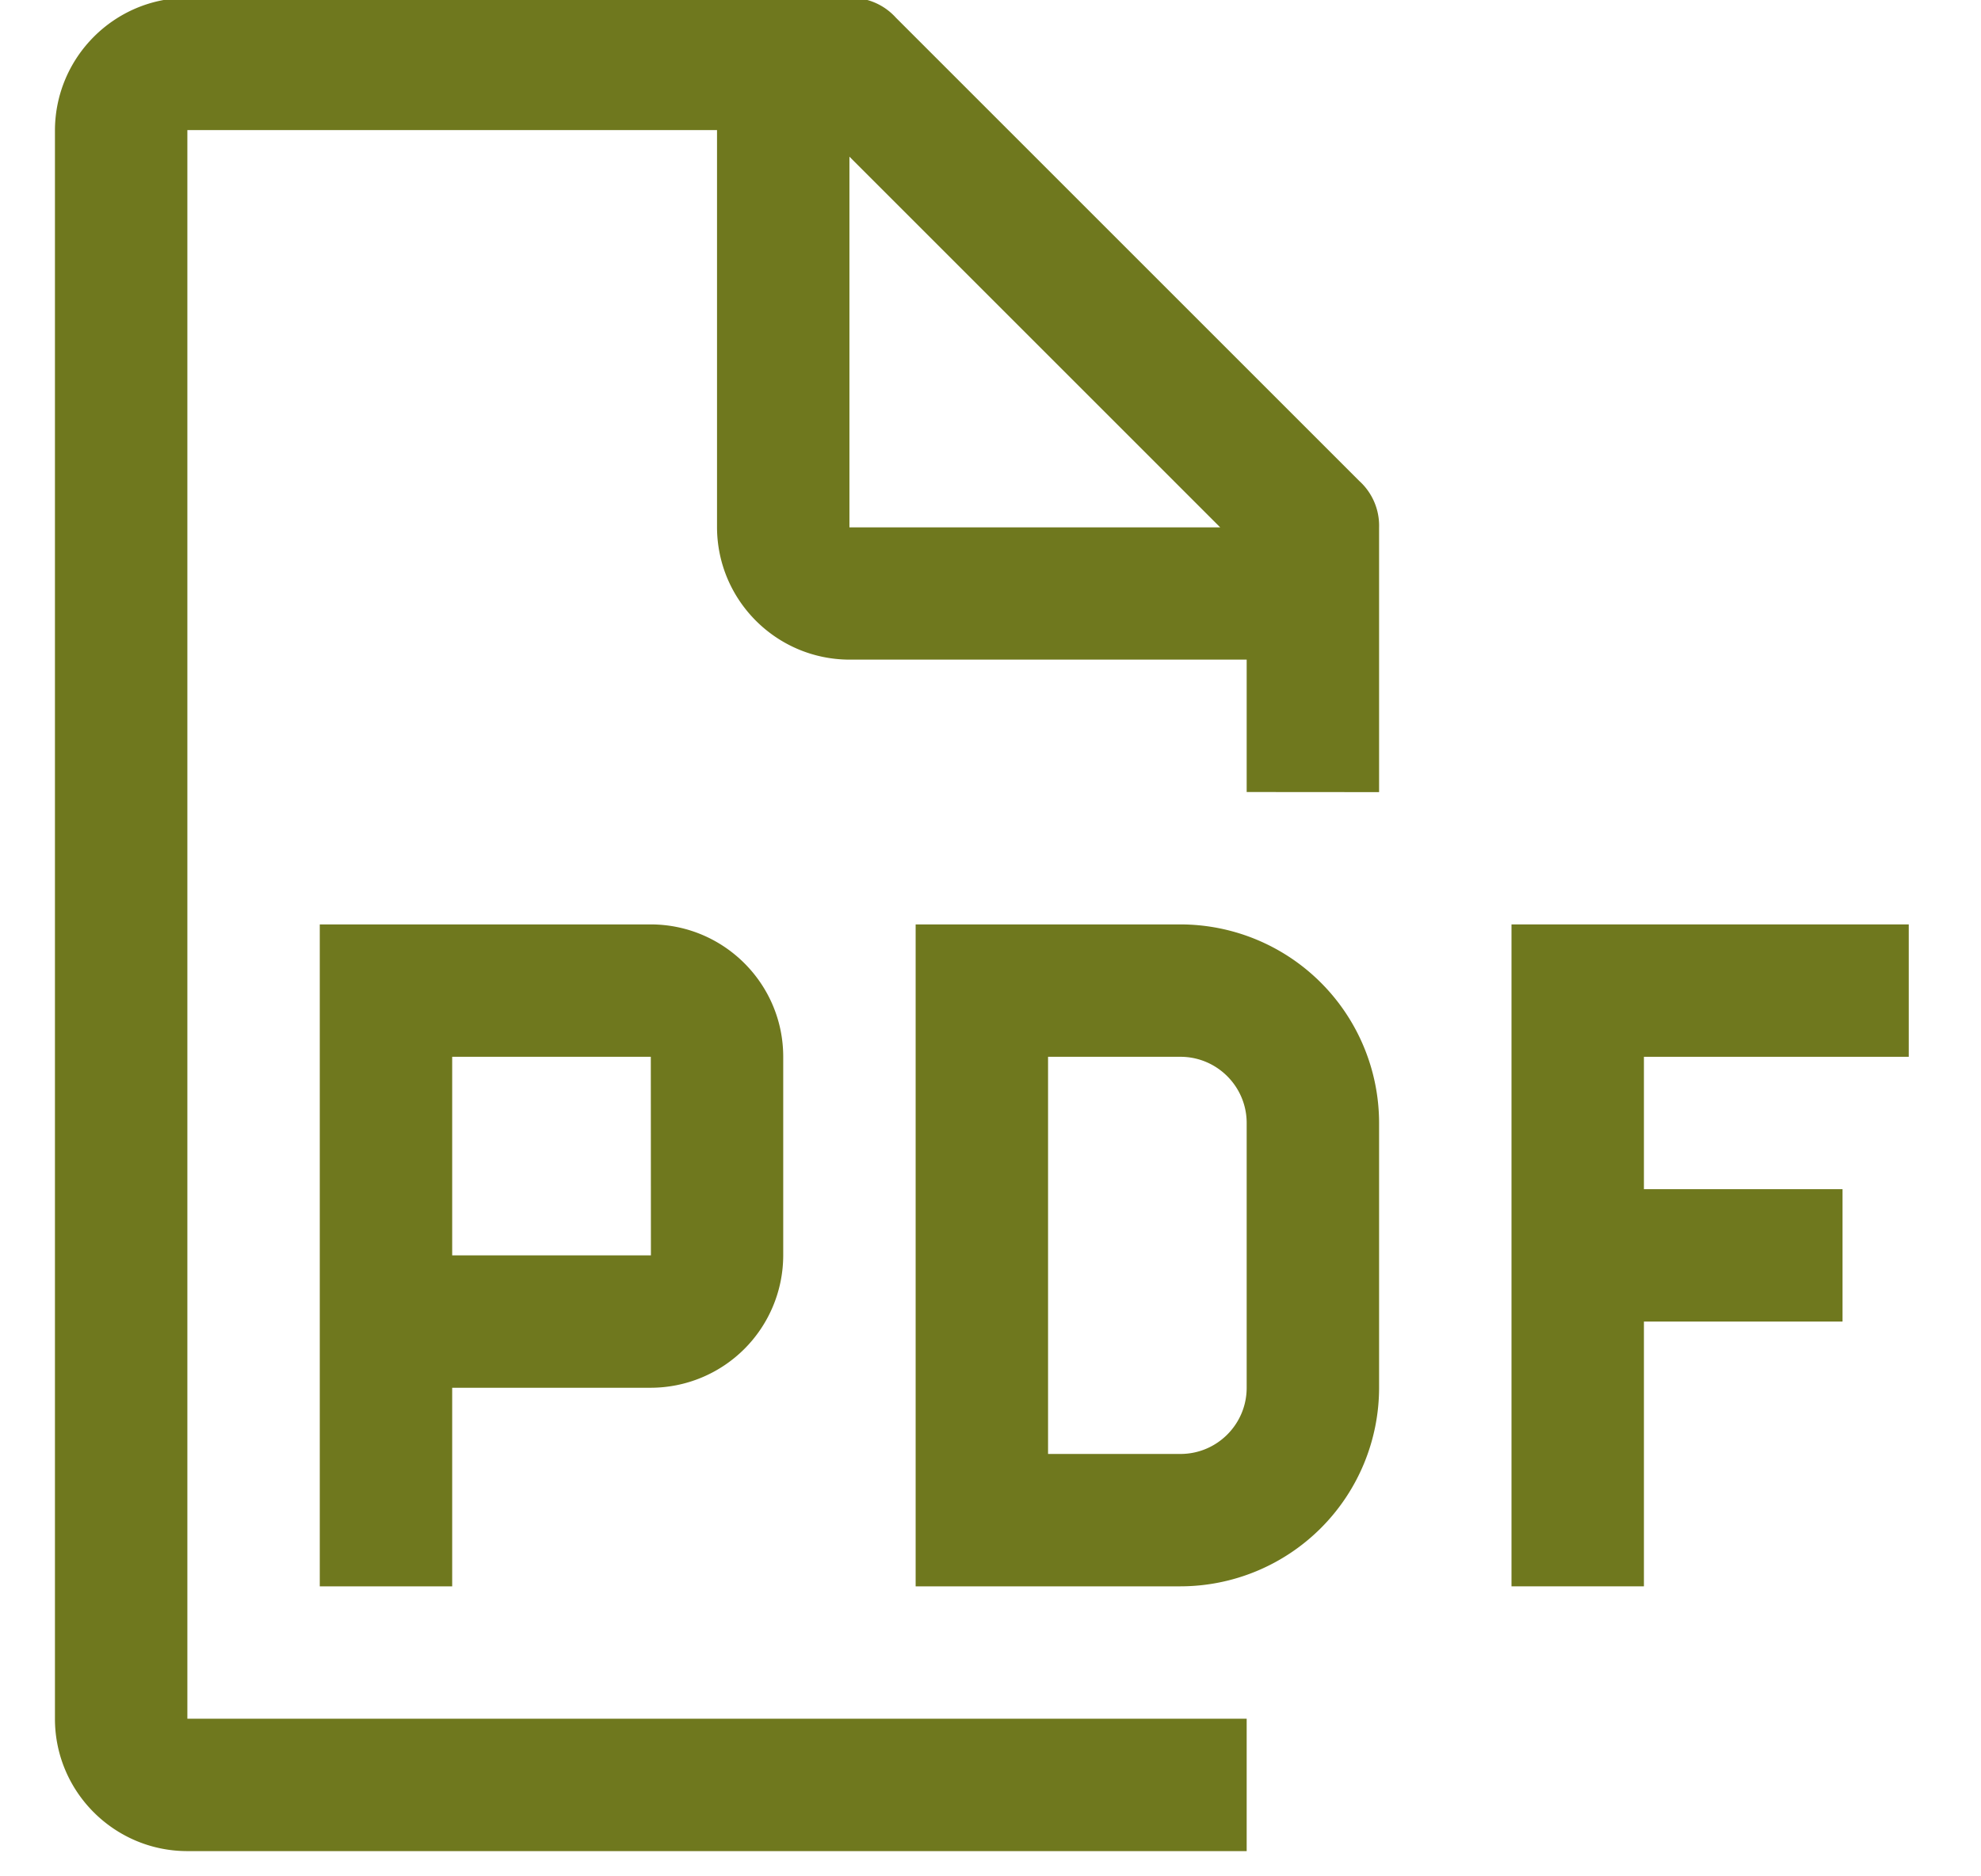
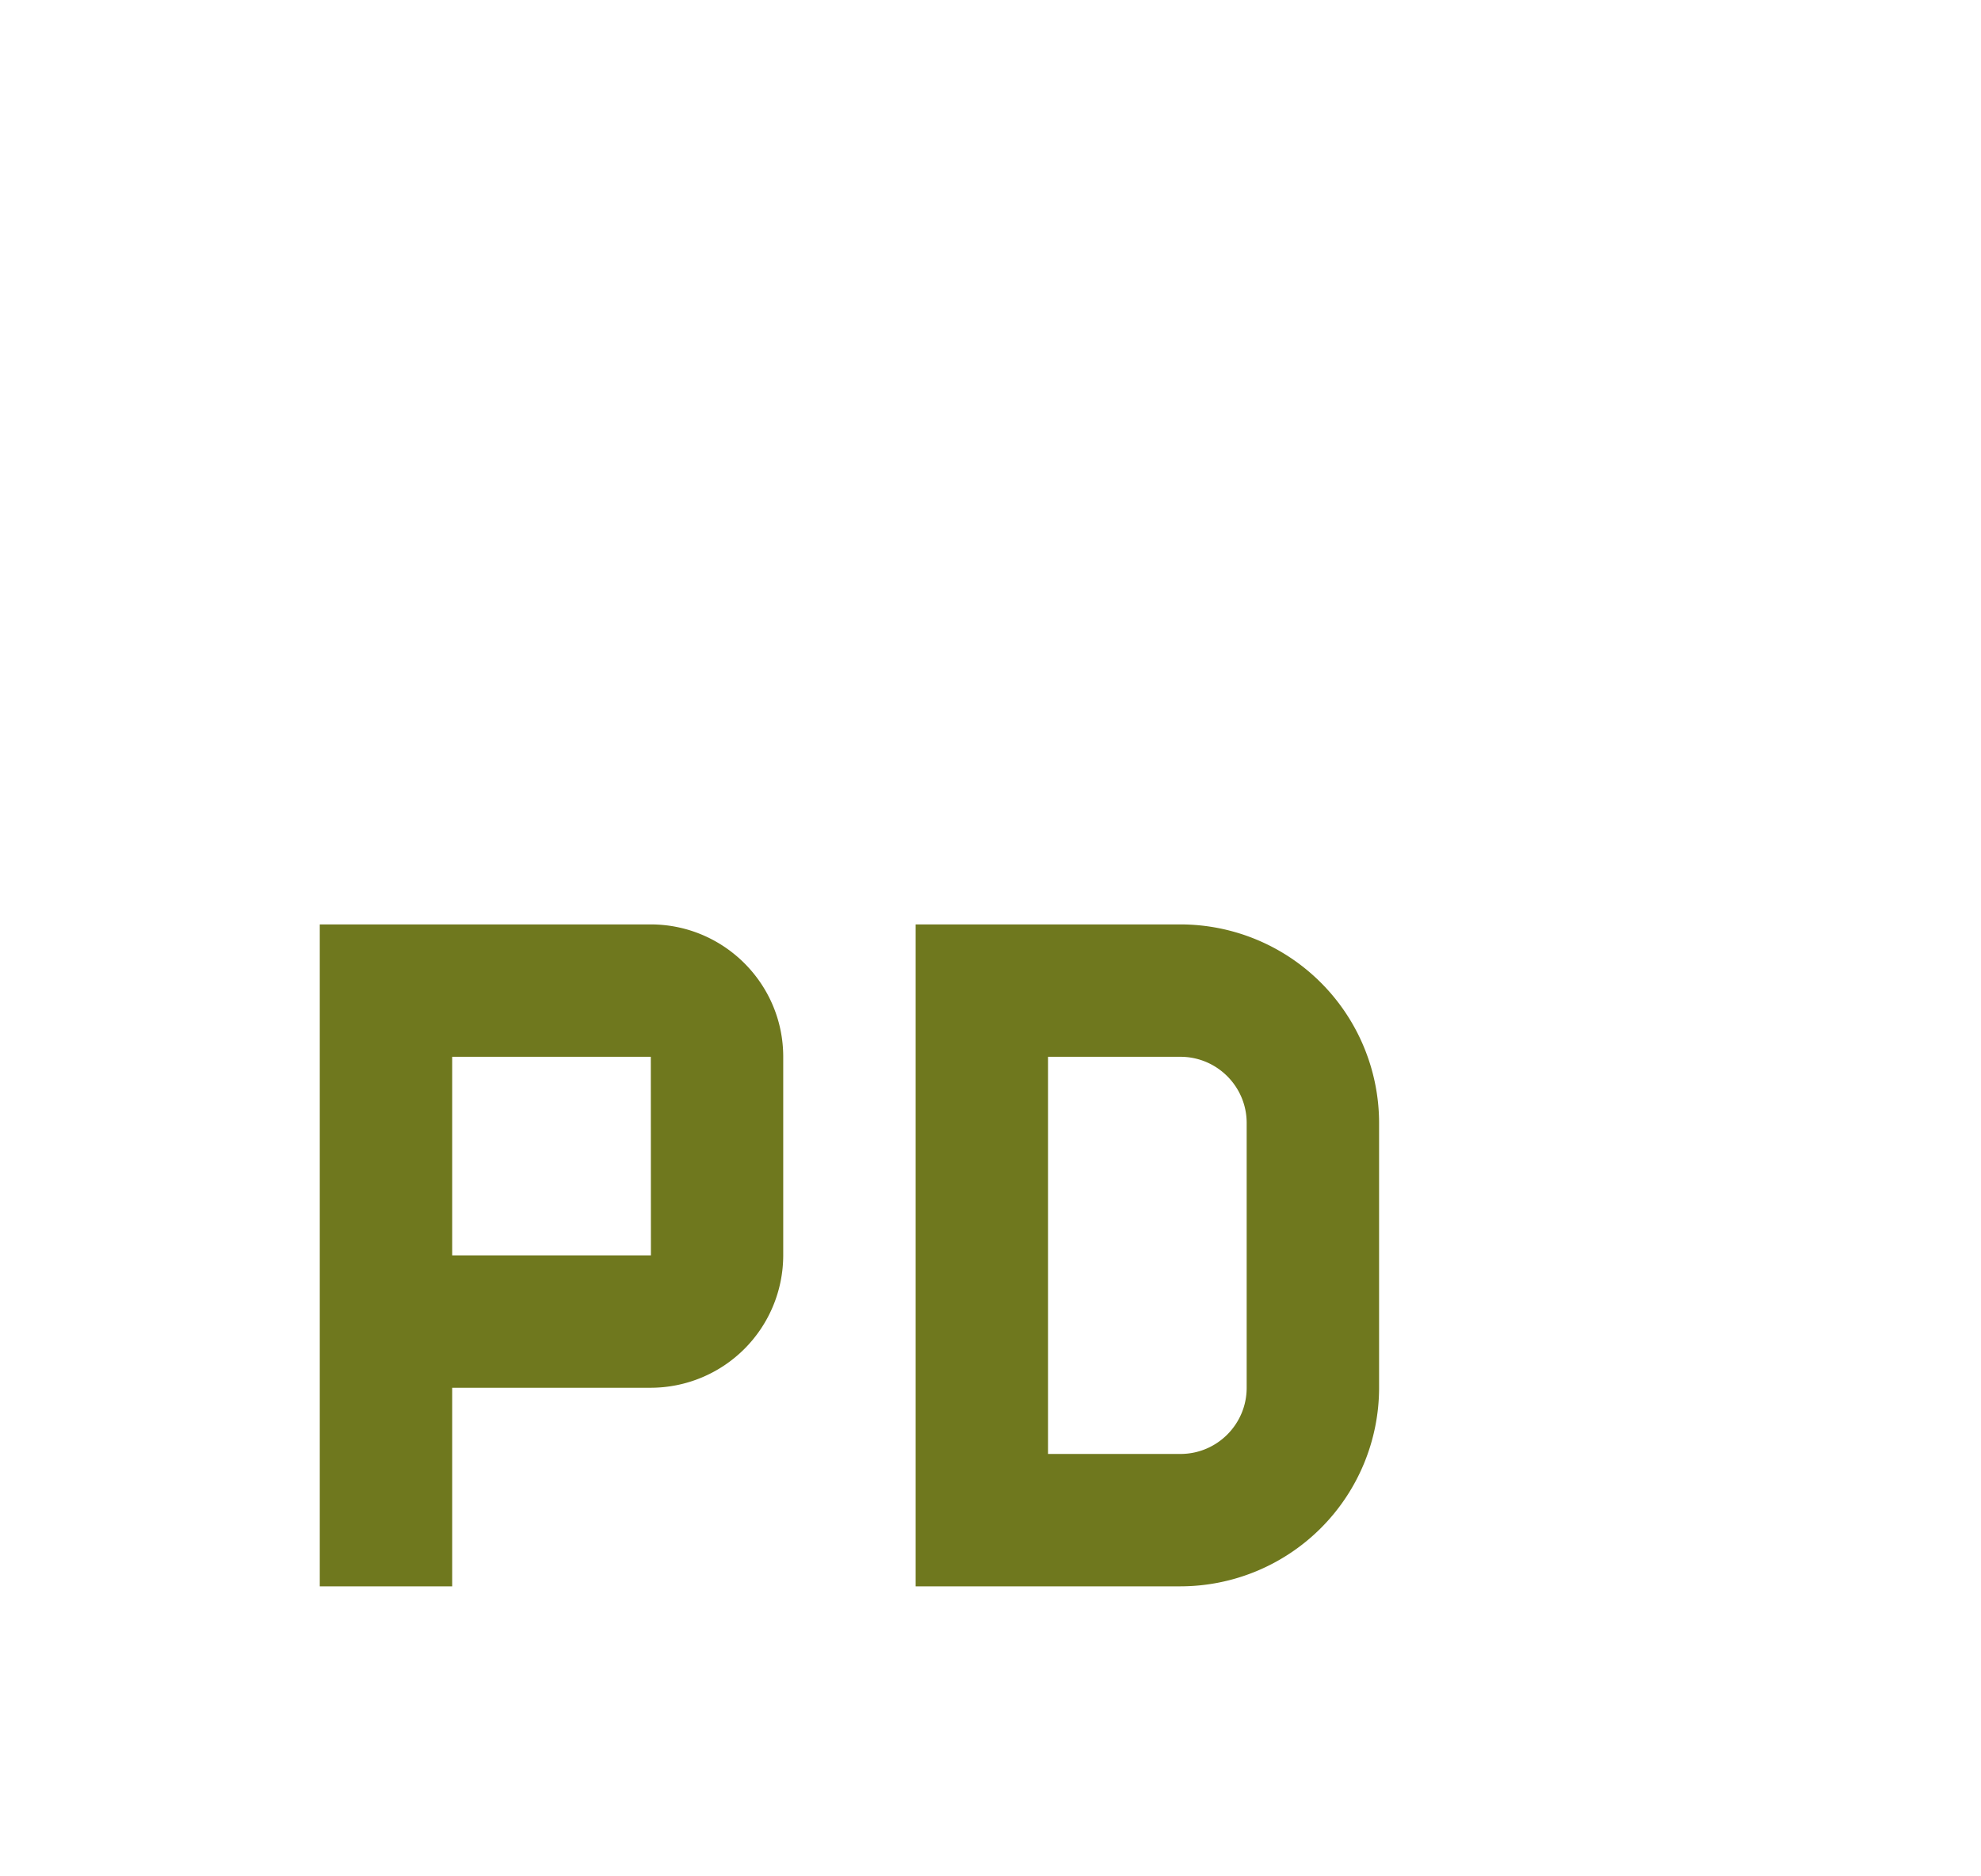
<svg xmlns="http://www.w3.org/2000/svg" width="19" height="18" viewBox="0 0 19 18">
  <g>
    <g>
      <g>
-         <path fill="#6f781e" d="M18.307 10.138v-1.27h-3.81v6.35h1.27v-2.54h1.905v-1.27h-1.905v-1.27z" />
-       </g>
+         </g>
      <g>
        <path fill="#6f781e" d="M10.052 10.138h1.27c.35 0 .635.285.635.635v2.54c0 .35-.284.635-.635.635h-1.27zm1.27 5.08a1.907 1.907 0 0 0 1.905-1.905v-2.54a1.907 1.907 0 0 0-1.905-1.905h-2.54v6.35h2.54z" />
      </g>
      <g>
        <path fill="#6f781e" d="M4.337 12.043v-1.905h1.905l.001 1.905zm-1.27-3.175v6.35h1.27v-1.905h1.905a1.272 1.272 0 0 0 1.27-1.27v-1.905c0-.7-.569-1.269-1.27-1.27z" />
      </g>
      <g>
-         <path fill="#6f781e" d="M8.147 5.059V1.503l3.556 3.556zm5.08 2.54v-2.54a.578.578 0 0 0-.19-.445L8.592.169a.577.577 0 0 0-.445-.19h-6.35c-.7.002-1.267.57-1.27 1.27v15.24c0 .7.57 1.269 1.27 1.269h10.16v-1.27H1.797V1.248h5.08v3.81c.002.701.57 1.268 1.27 1.27h3.81v1.27z" />
-       </g>
+         </g>
    </g>
  </g>
</svg>